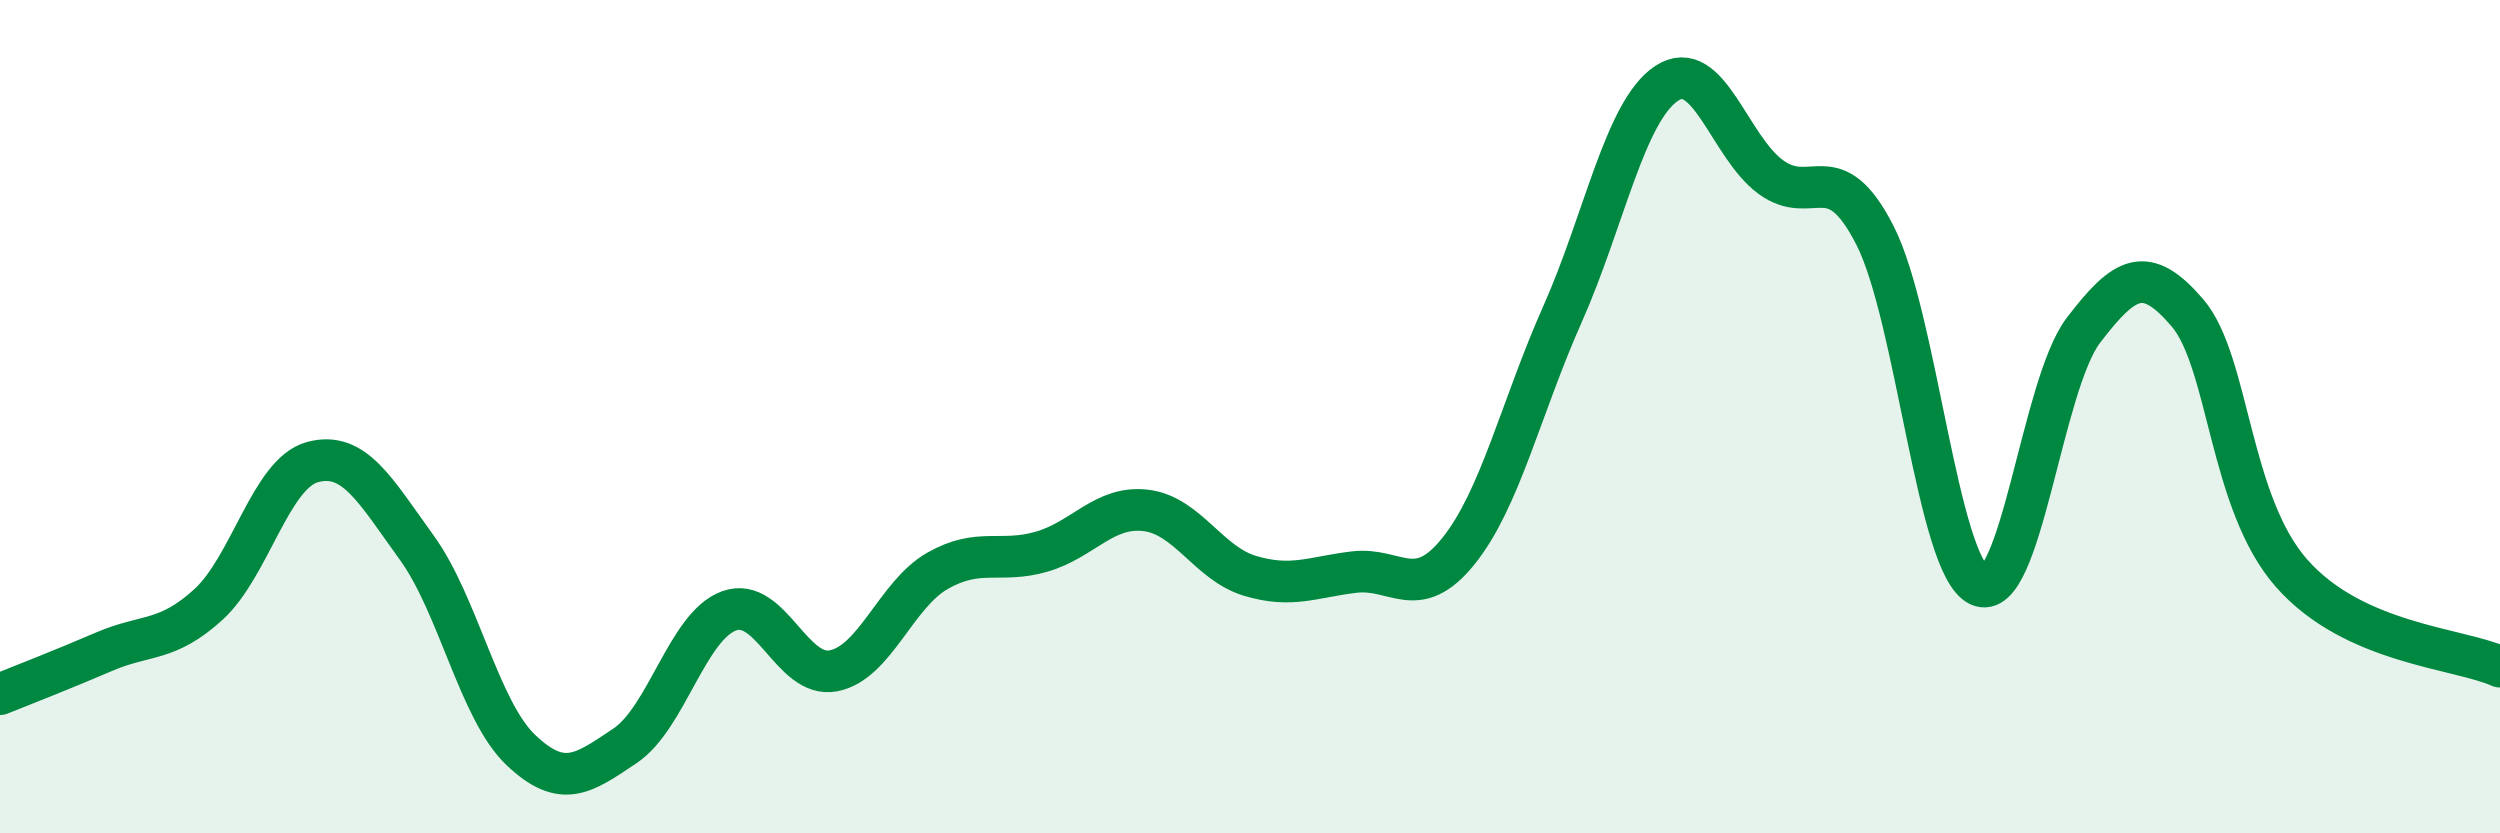
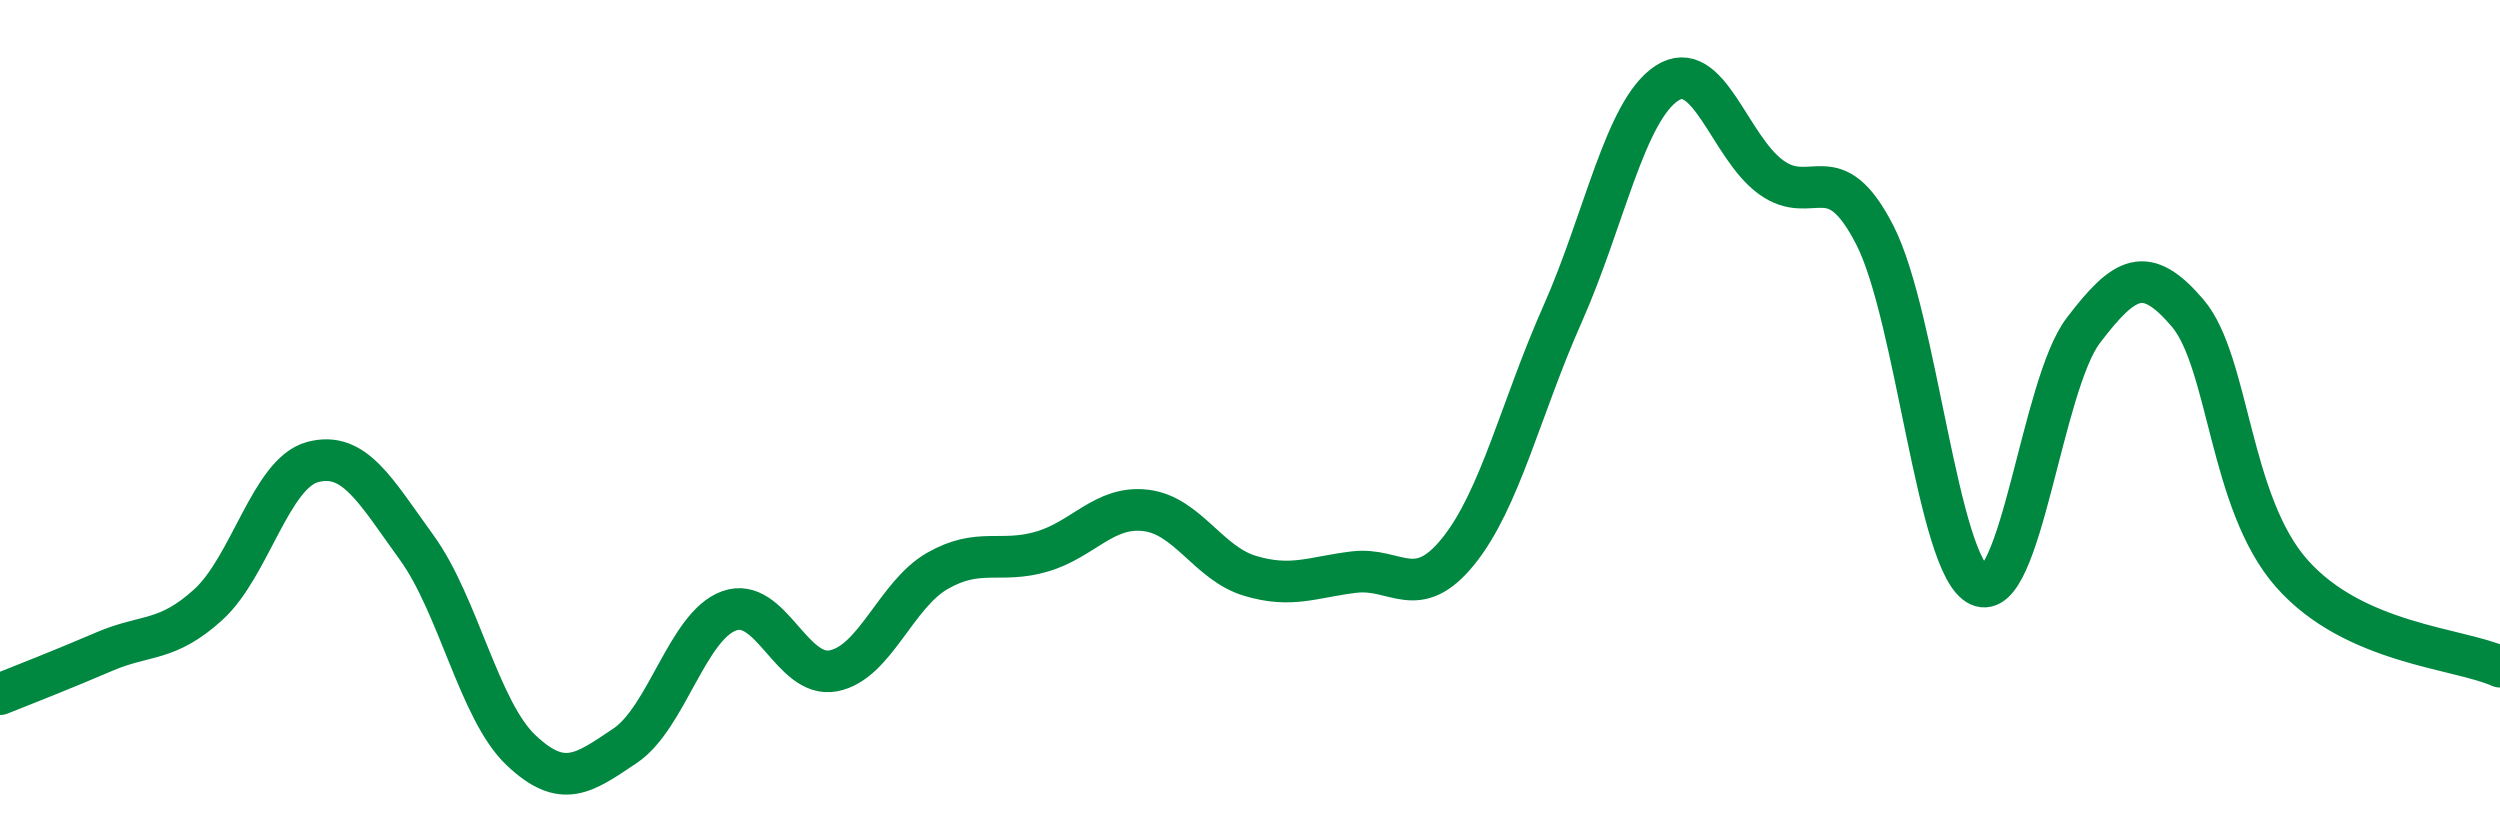
<svg xmlns="http://www.w3.org/2000/svg" width="60" height="20" viewBox="0 0 60 20">
-   <path d="M 0,16.66 C 0.5,16.46 1.5,16.07 2.5,15.64 C 3.5,15.21 4,15.42 5,14.51 C 6,13.6 6.5,11.36 7.5,11.09 C 8.5,10.82 9,11.76 10,13.14 C 11,14.52 11.5,17.05 12.5,18 C 13.5,18.95 14,18.57 15,17.9 C 16,17.23 16.5,15.02 17.5,14.66 C 18.5,14.3 19,16.29 20,16.1 C 21,15.91 21.5,14.27 22.5,13.7 C 23.5,13.13 24,13.53 25,13.24 C 26,12.95 26.5,12.13 27.5,12.25 C 28.5,12.37 29,13.52 30,13.82 C 31,14.12 31.5,13.85 32.5,13.73 C 33.5,13.61 34,14.47 35,13.23 C 36,11.99 36.5,9.79 37.5,7.54 C 38.5,5.29 39,2.66 40,2 C 41,1.34 41.5,3.52 42.5,4.25 C 43.5,4.98 44,3.69 45,5.65 C 46,7.61 46.5,13.59 47.5,14.05 C 48.5,14.51 49,9.24 50,7.93 C 51,6.62 51.5,6.34 52.5,7.51 C 53.5,8.68 53.5,12.06 55,13.76 C 56.5,15.46 59,15.55 60,16L60 20L0 20Z" fill="#008740" opacity="0.1" stroke-linecap="round" stroke-linejoin="round" />
  <path d="M 0,16.66 C 0.5,16.46 1.5,16.07 2.5,15.64 C 3.5,15.21 4,15.42 5,14.51 C 6,13.6 6.5,11.36 7.5,11.09 C 8.5,10.82 9,11.76 10,13.14 C 11,14.52 11.5,17.05 12.5,18 C 13.5,18.95 14,18.57 15,17.9 C 16,17.23 16.5,15.02 17.5,14.66 C 18.5,14.3 19,16.29 20,16.1 C 21,15.91 21.5,14.27 22.5,13.7 C 23.5,13.13 24,13.53 25,13.24 C 26,12.95 26.5,12.13 27.5,12.25 C 28.5,12.37 29,13.52 30,13.82 C 31,14.12 31.5,13.85 32.5,13.73 C 33.5,13.61 34,14.47 35,13.23 C 36,11.99 36.5,9.79 37.5,7.54 C 38.5,5.29 39,2.66 40,2 C 41,1.34 41.5,3.52 42.5,4.25 C 43.5,4.98 44,3.69 45,5.65 C 46,7.61 46.5,13.59 47.5,14.05 C 48.5,14.51 49,9.24 50,7.93 C 51,6.62 51.5,6.34 52.5,7.51 C 53.5,8.68 53.5,12.06 55,13.76 C 56.5,15.46 59,15.55 60,16" stroke="#008740" stroke-width="1" fill="none" stroke-linecap="round" stroke-linejoin="round" />
</svg>